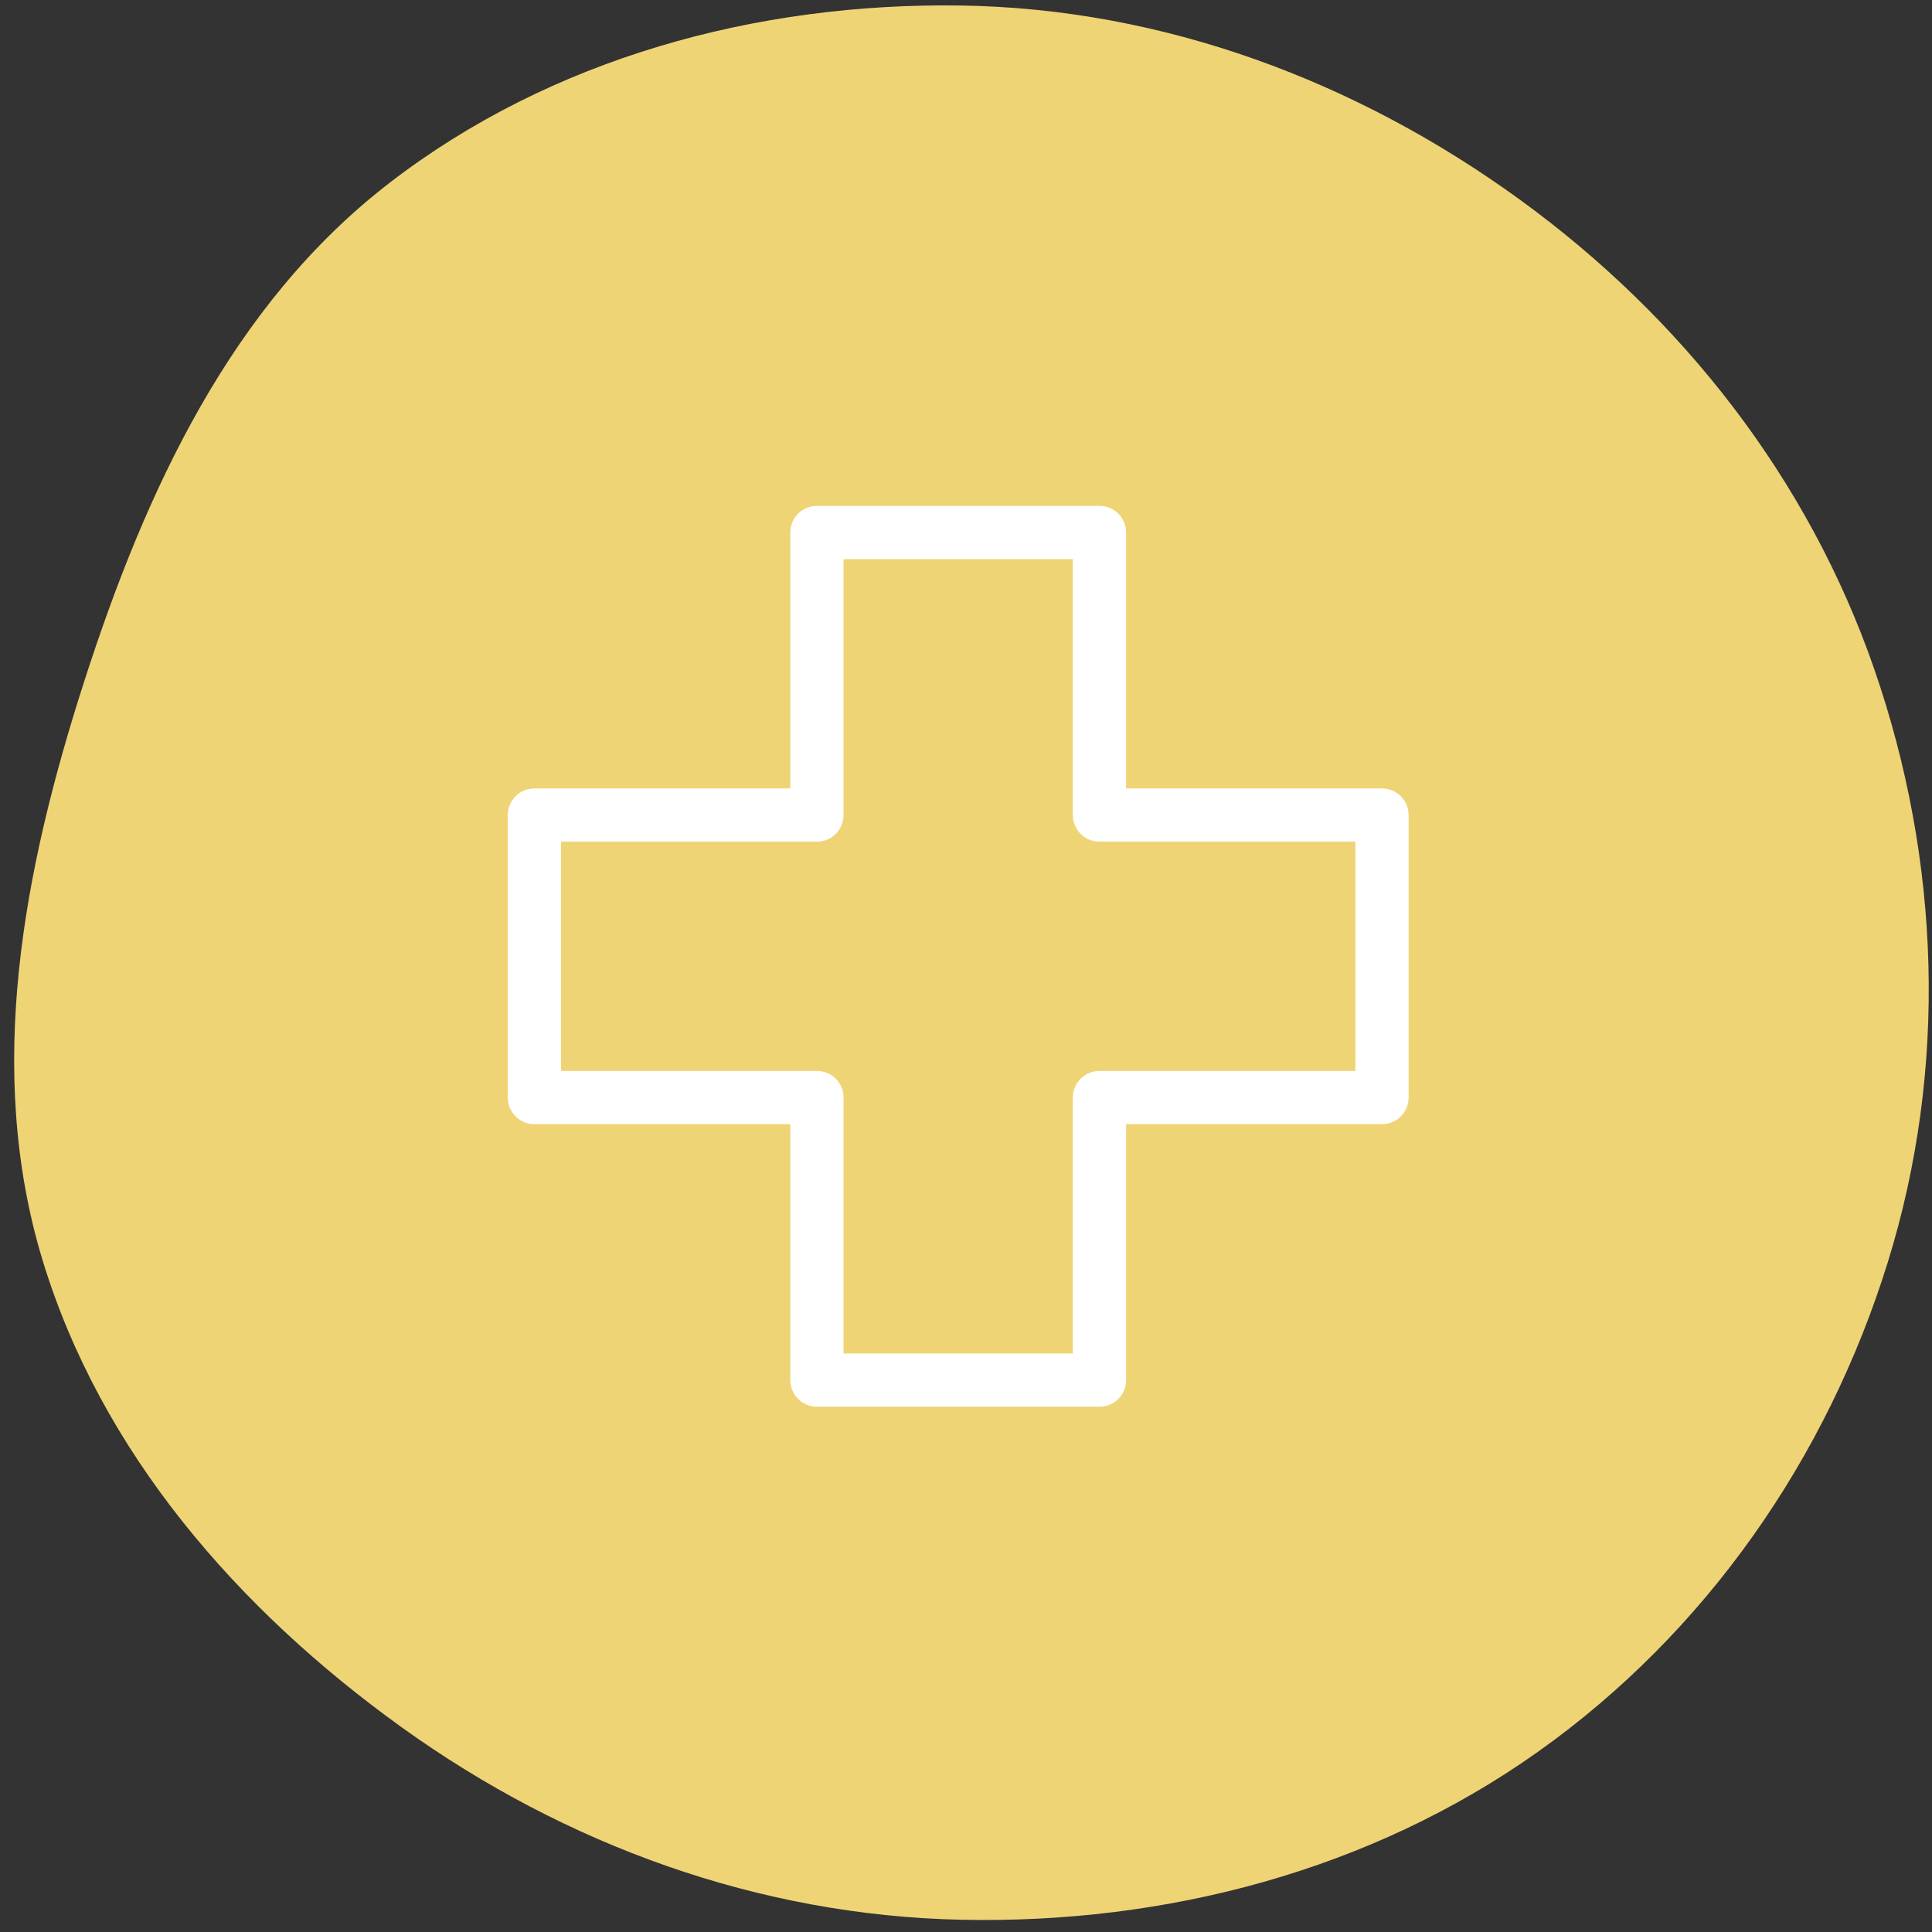
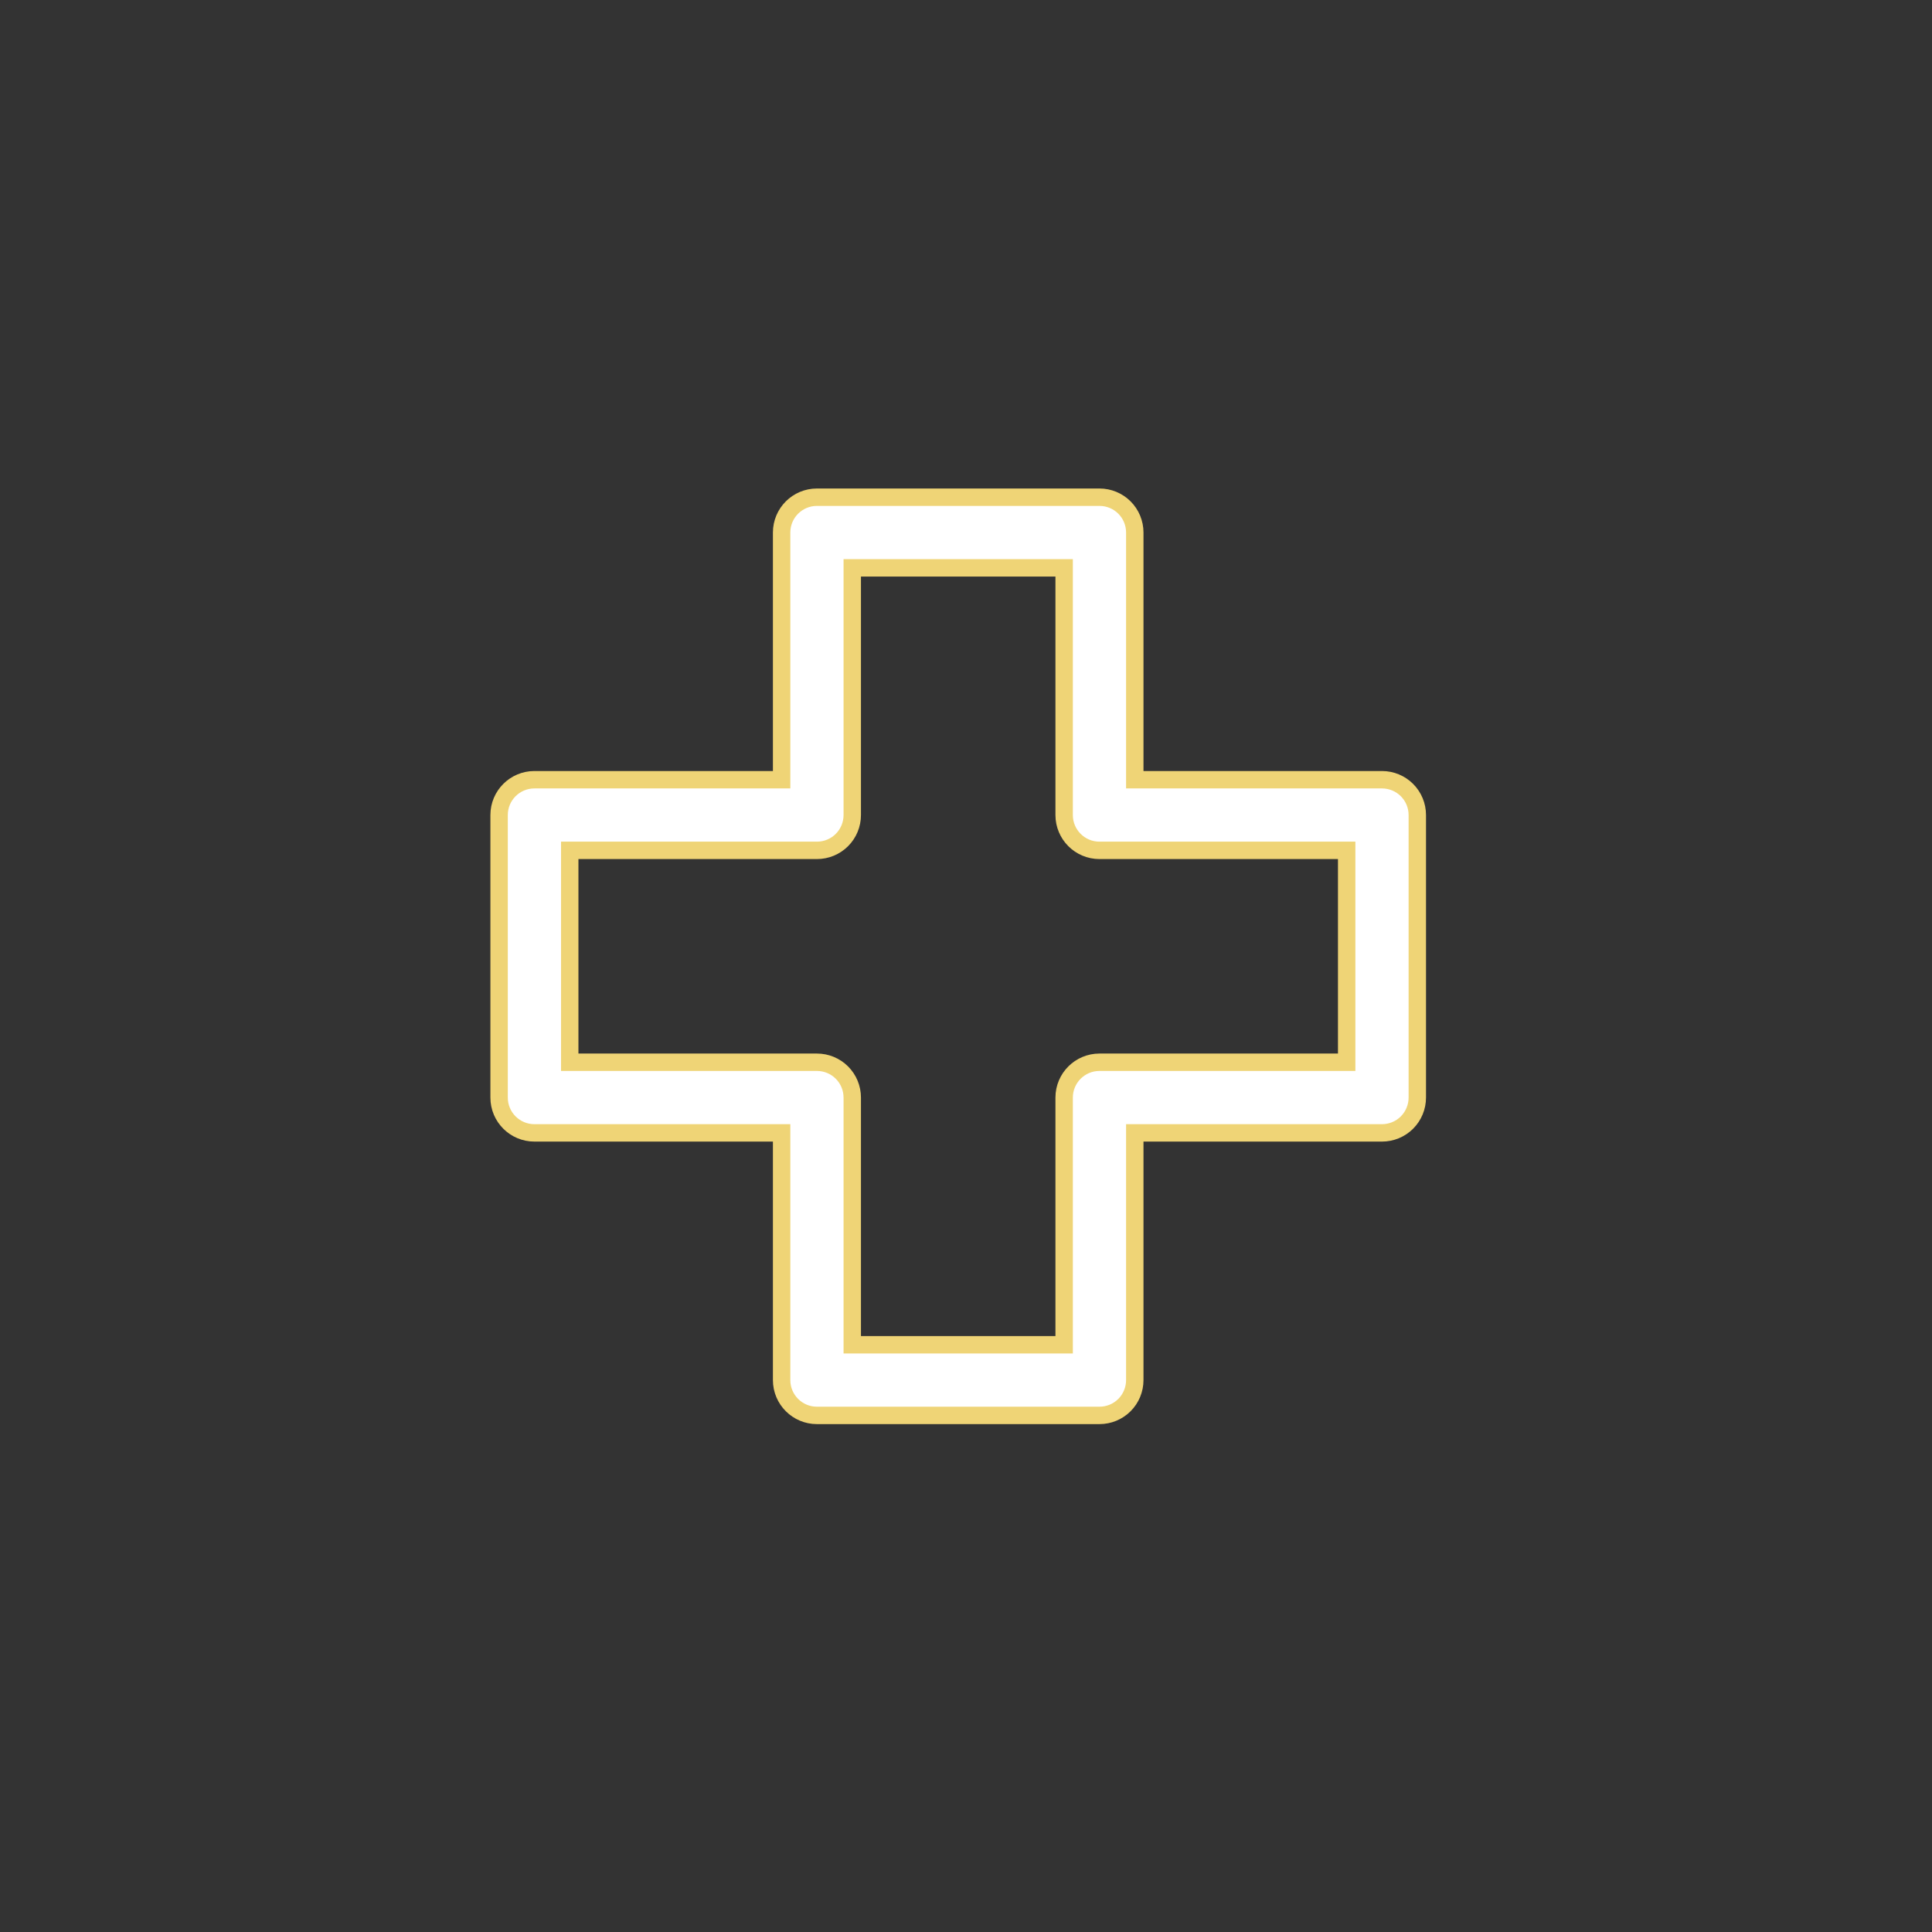
<svg xmlns="http://www.w3.org/2000/svg" width="111" height="111" viewBox="0 0 111 111" fill="none">
  <rect x="0" y="0" width="111" height="111" fill="#333333" stroke="none" />
-   <path fill-rule="evenodd" clip-rule="evenodd" d="M55.21 0.317C66.835 0.491 77.942 4.658 87.324 11.473C96.682 18.271 103.91 27.543 107.678 38.43C111.493 49.452 111.915 61.393 108.457 72.53C104.961 83.788 98.013 93.799 88.358 100.648C78.754 107.46 67.01 110.549 55.21 110.296C43.597 110.046 32.498 106.008 23.088 99.246C13.665 92.475 5.792 83.435 2.438 72.377C-0.871 61.464 1.351 49.964 4.851 39.11C8.364 28.212 13.279 17.517 22.385 10.502C31.669 3.35 43.46 0.141 55.21 0.317Z" fill="#EFD476" />
  <path d="M63.168 81.32H46.936C45.815 81.32 44.907 80.412 44.907 79.291V65.088H30.704C29.583 65.088 28.675 64.18 28.675 63.059V46.827C28.675 45.706 29.583 44.798 30.704 44.798H44.907V30.595C44.907 29.474 45.815 28.566 46.936 28.566H63.168C63.706 28.566 64.223 28.779 64.603 29.159C64.984 29.54 65.197 30.057 65.197 30.595V44.798H79.4C79.938 44.798 80.455 45.011 80.835 45.392C81.216 45.772 81.429 46.289 81.429 46.827V63.059C81.429 63.597 81.216 64.114 80.835 64.495C80.455 64.875 79.938 65.088 79.4 65.088H65.197V79.291C65.197 79.829 64.984 80.346 64.603 80.727C64.223 81.107 63.706 81.32 63.168 81.32V81.32ZM48.965 77.262H61.139V63.059C61.139 61.938 62.047 61.03 63.168 61.03H77.371V48.856H63.168C62.047 48.856 61.139 47.948 61.139 46.827V32.624H48.965V46.827C48.965 47.365 48.752 47.882 48.371 48.263C47.991 48.643 47.474 48.856 46.936 48.856H32.733V61.03H46.936C47.474 61.03 47.991 61.243 48.371 61.623C48.752 62.004 48.965 62.521 48.965 63.059V77.262Z" fill="white" stroke="#EFD476" />
</svg>